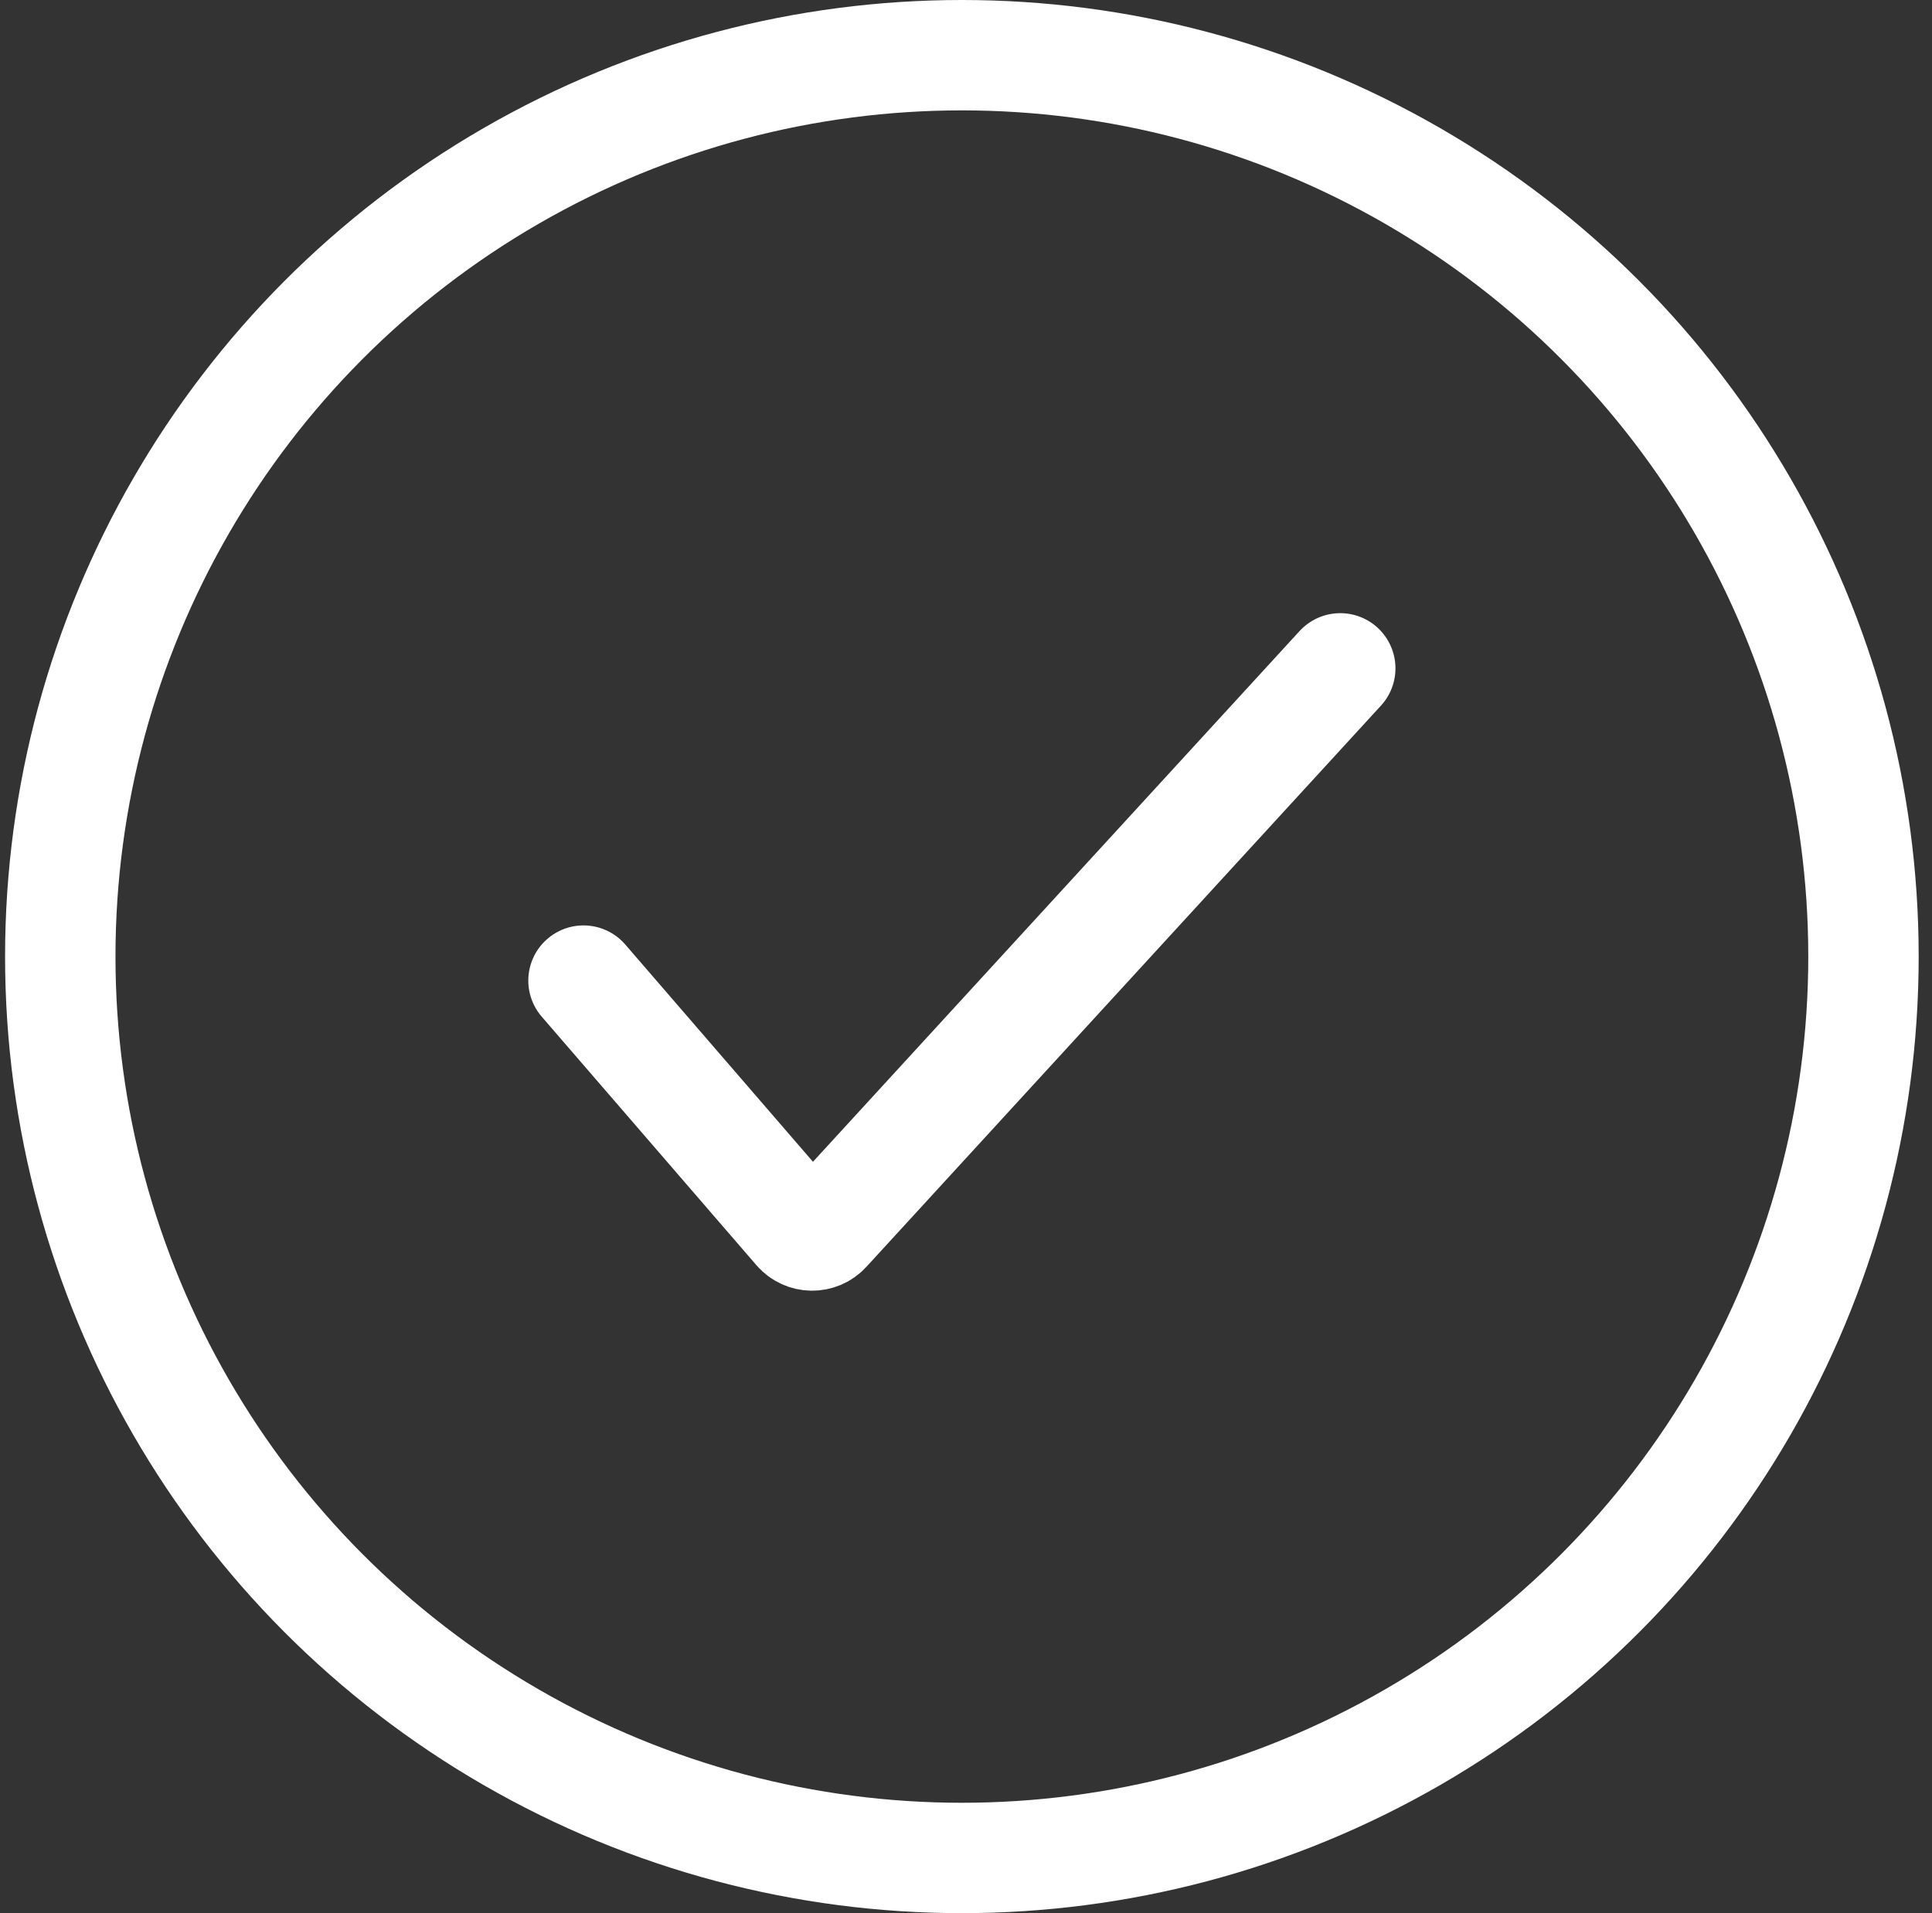
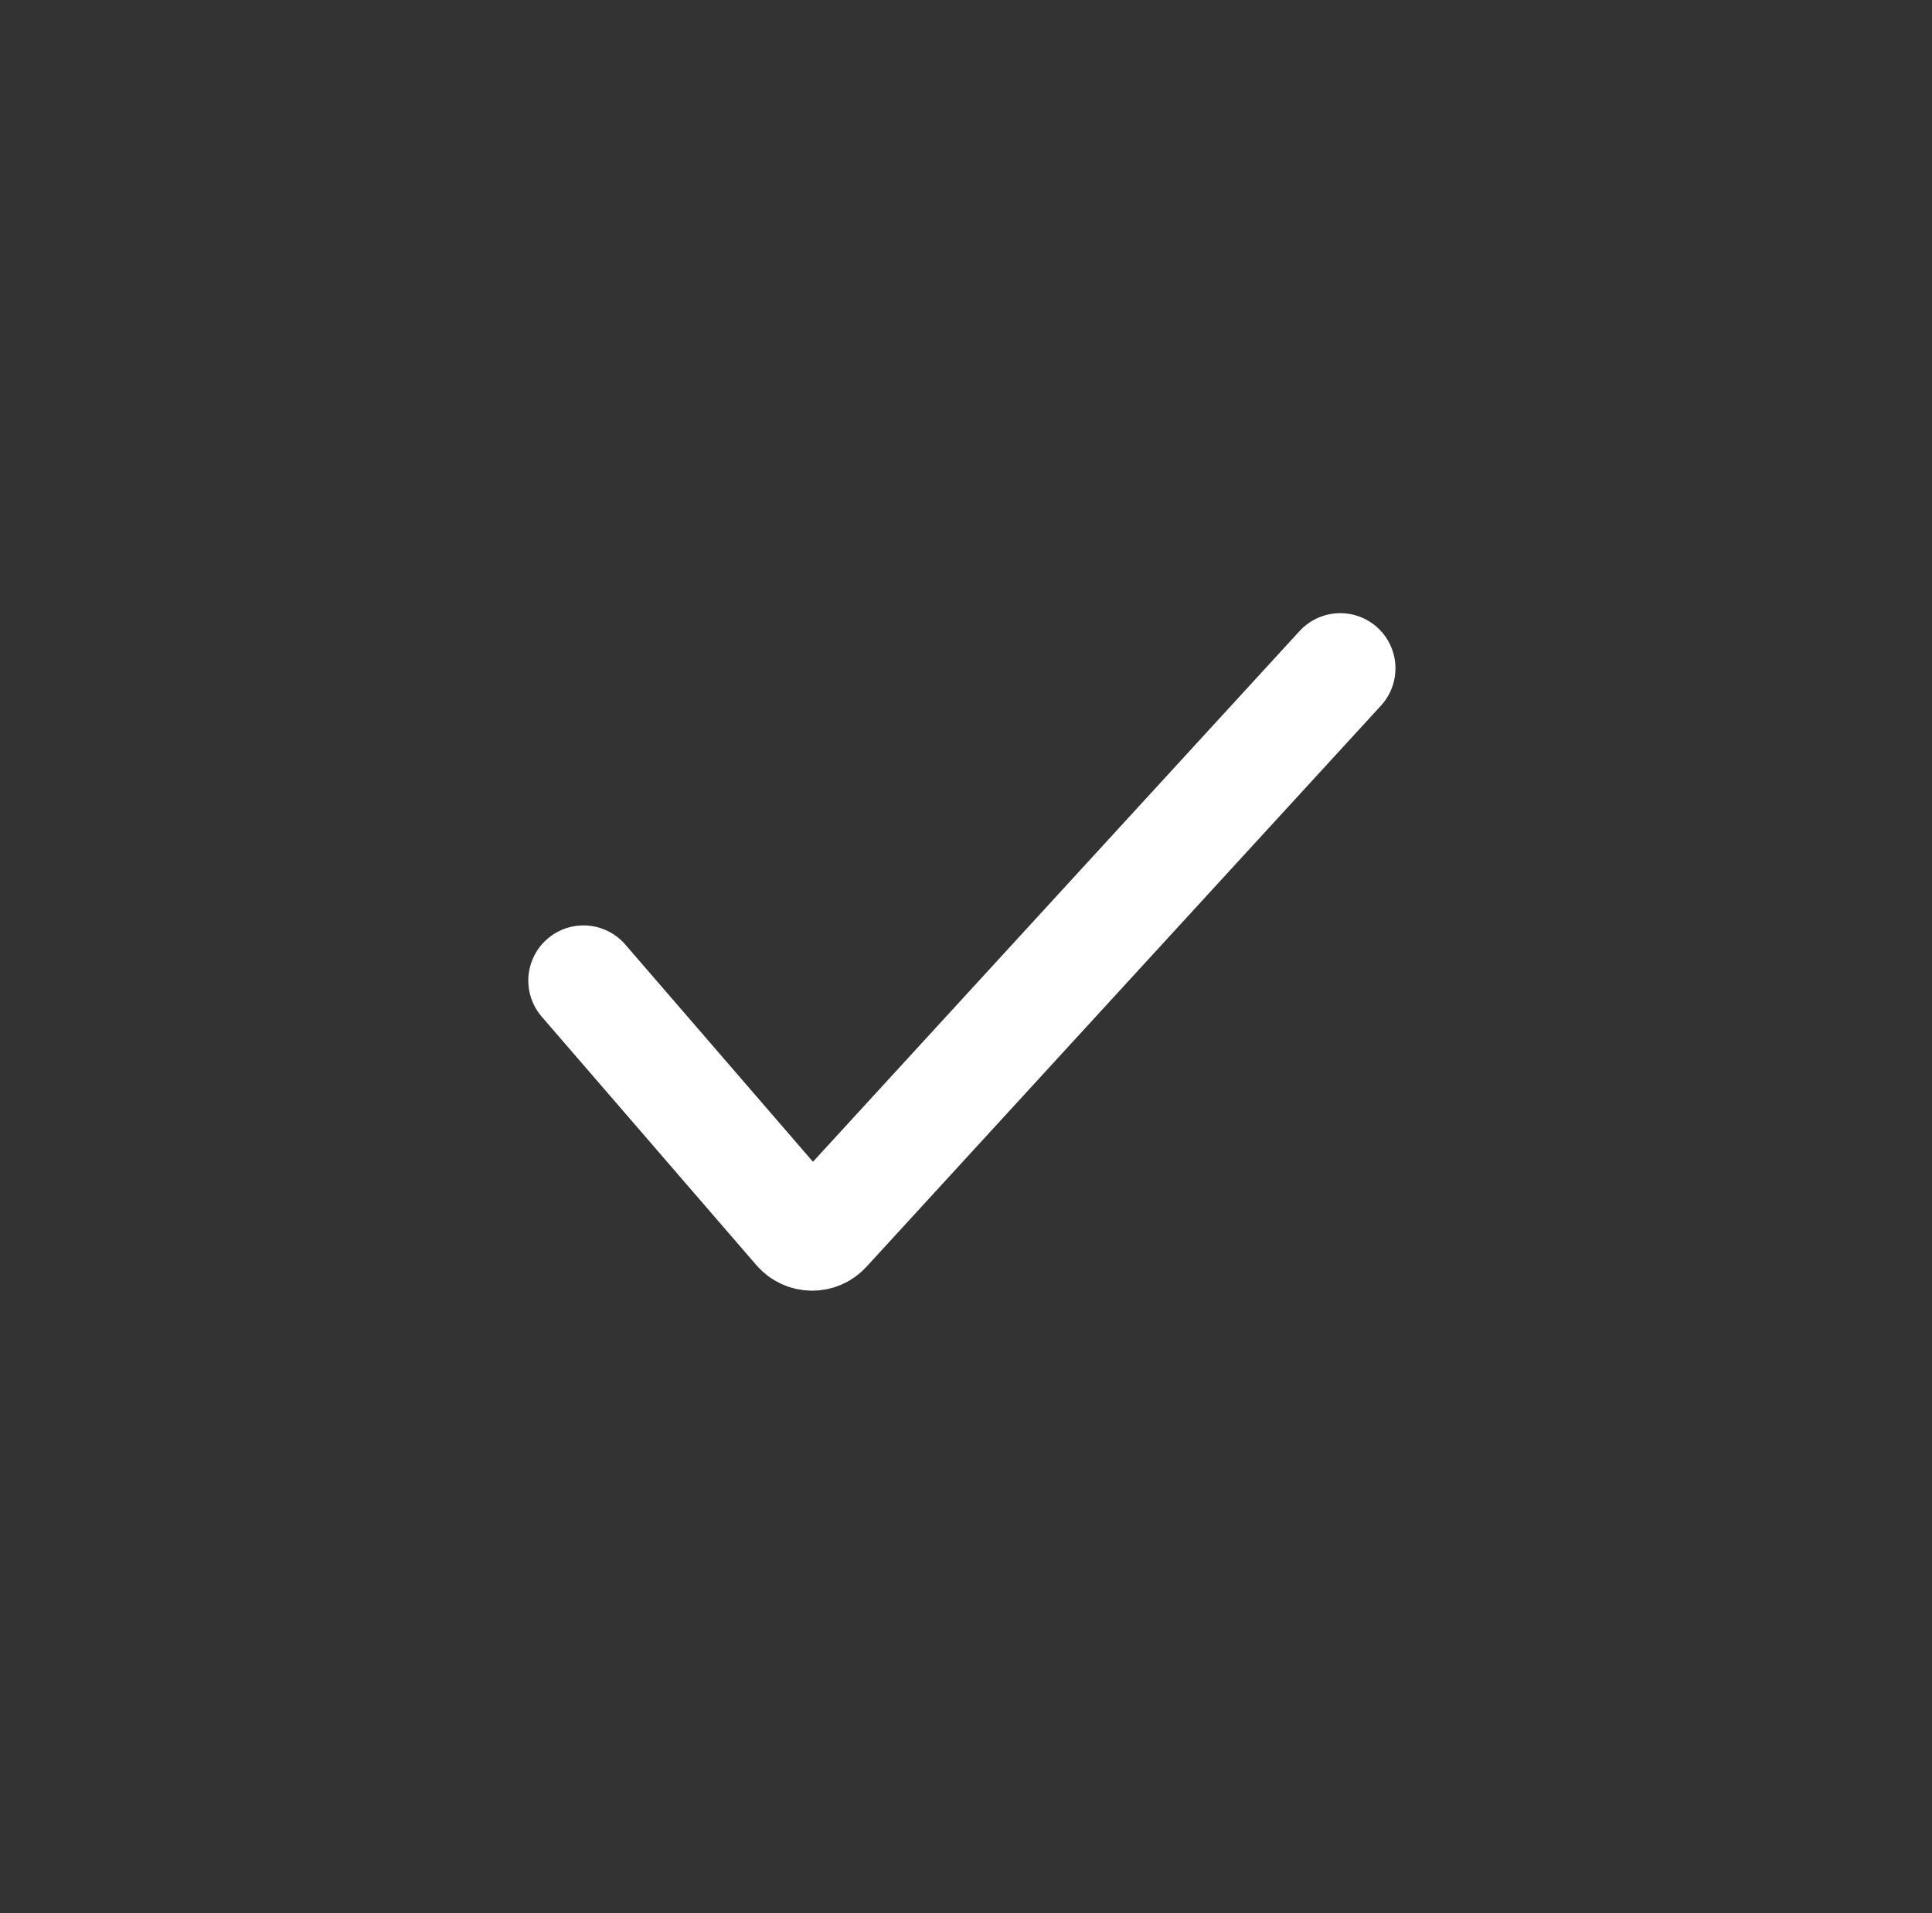
<svg xmlns="http://www.w3.org/2000/svg" width="105" height="104" viewBox="0 0 105 104" fill="none">
  <rect x="0" y="0" width="105" height="104" fill="#333333" stroke="none" />
-   <circle cx="52.276" cy="52" r="49" stroke="white" stroke-width="6" />
  <path d="M31.712 53.306L43.381 66.817C43.772 67.27 44.471 67.28 44.875 66.839L72.84 36.332" stroke="white" stroke-width="6" stroke-linecap="round" />
</svg>